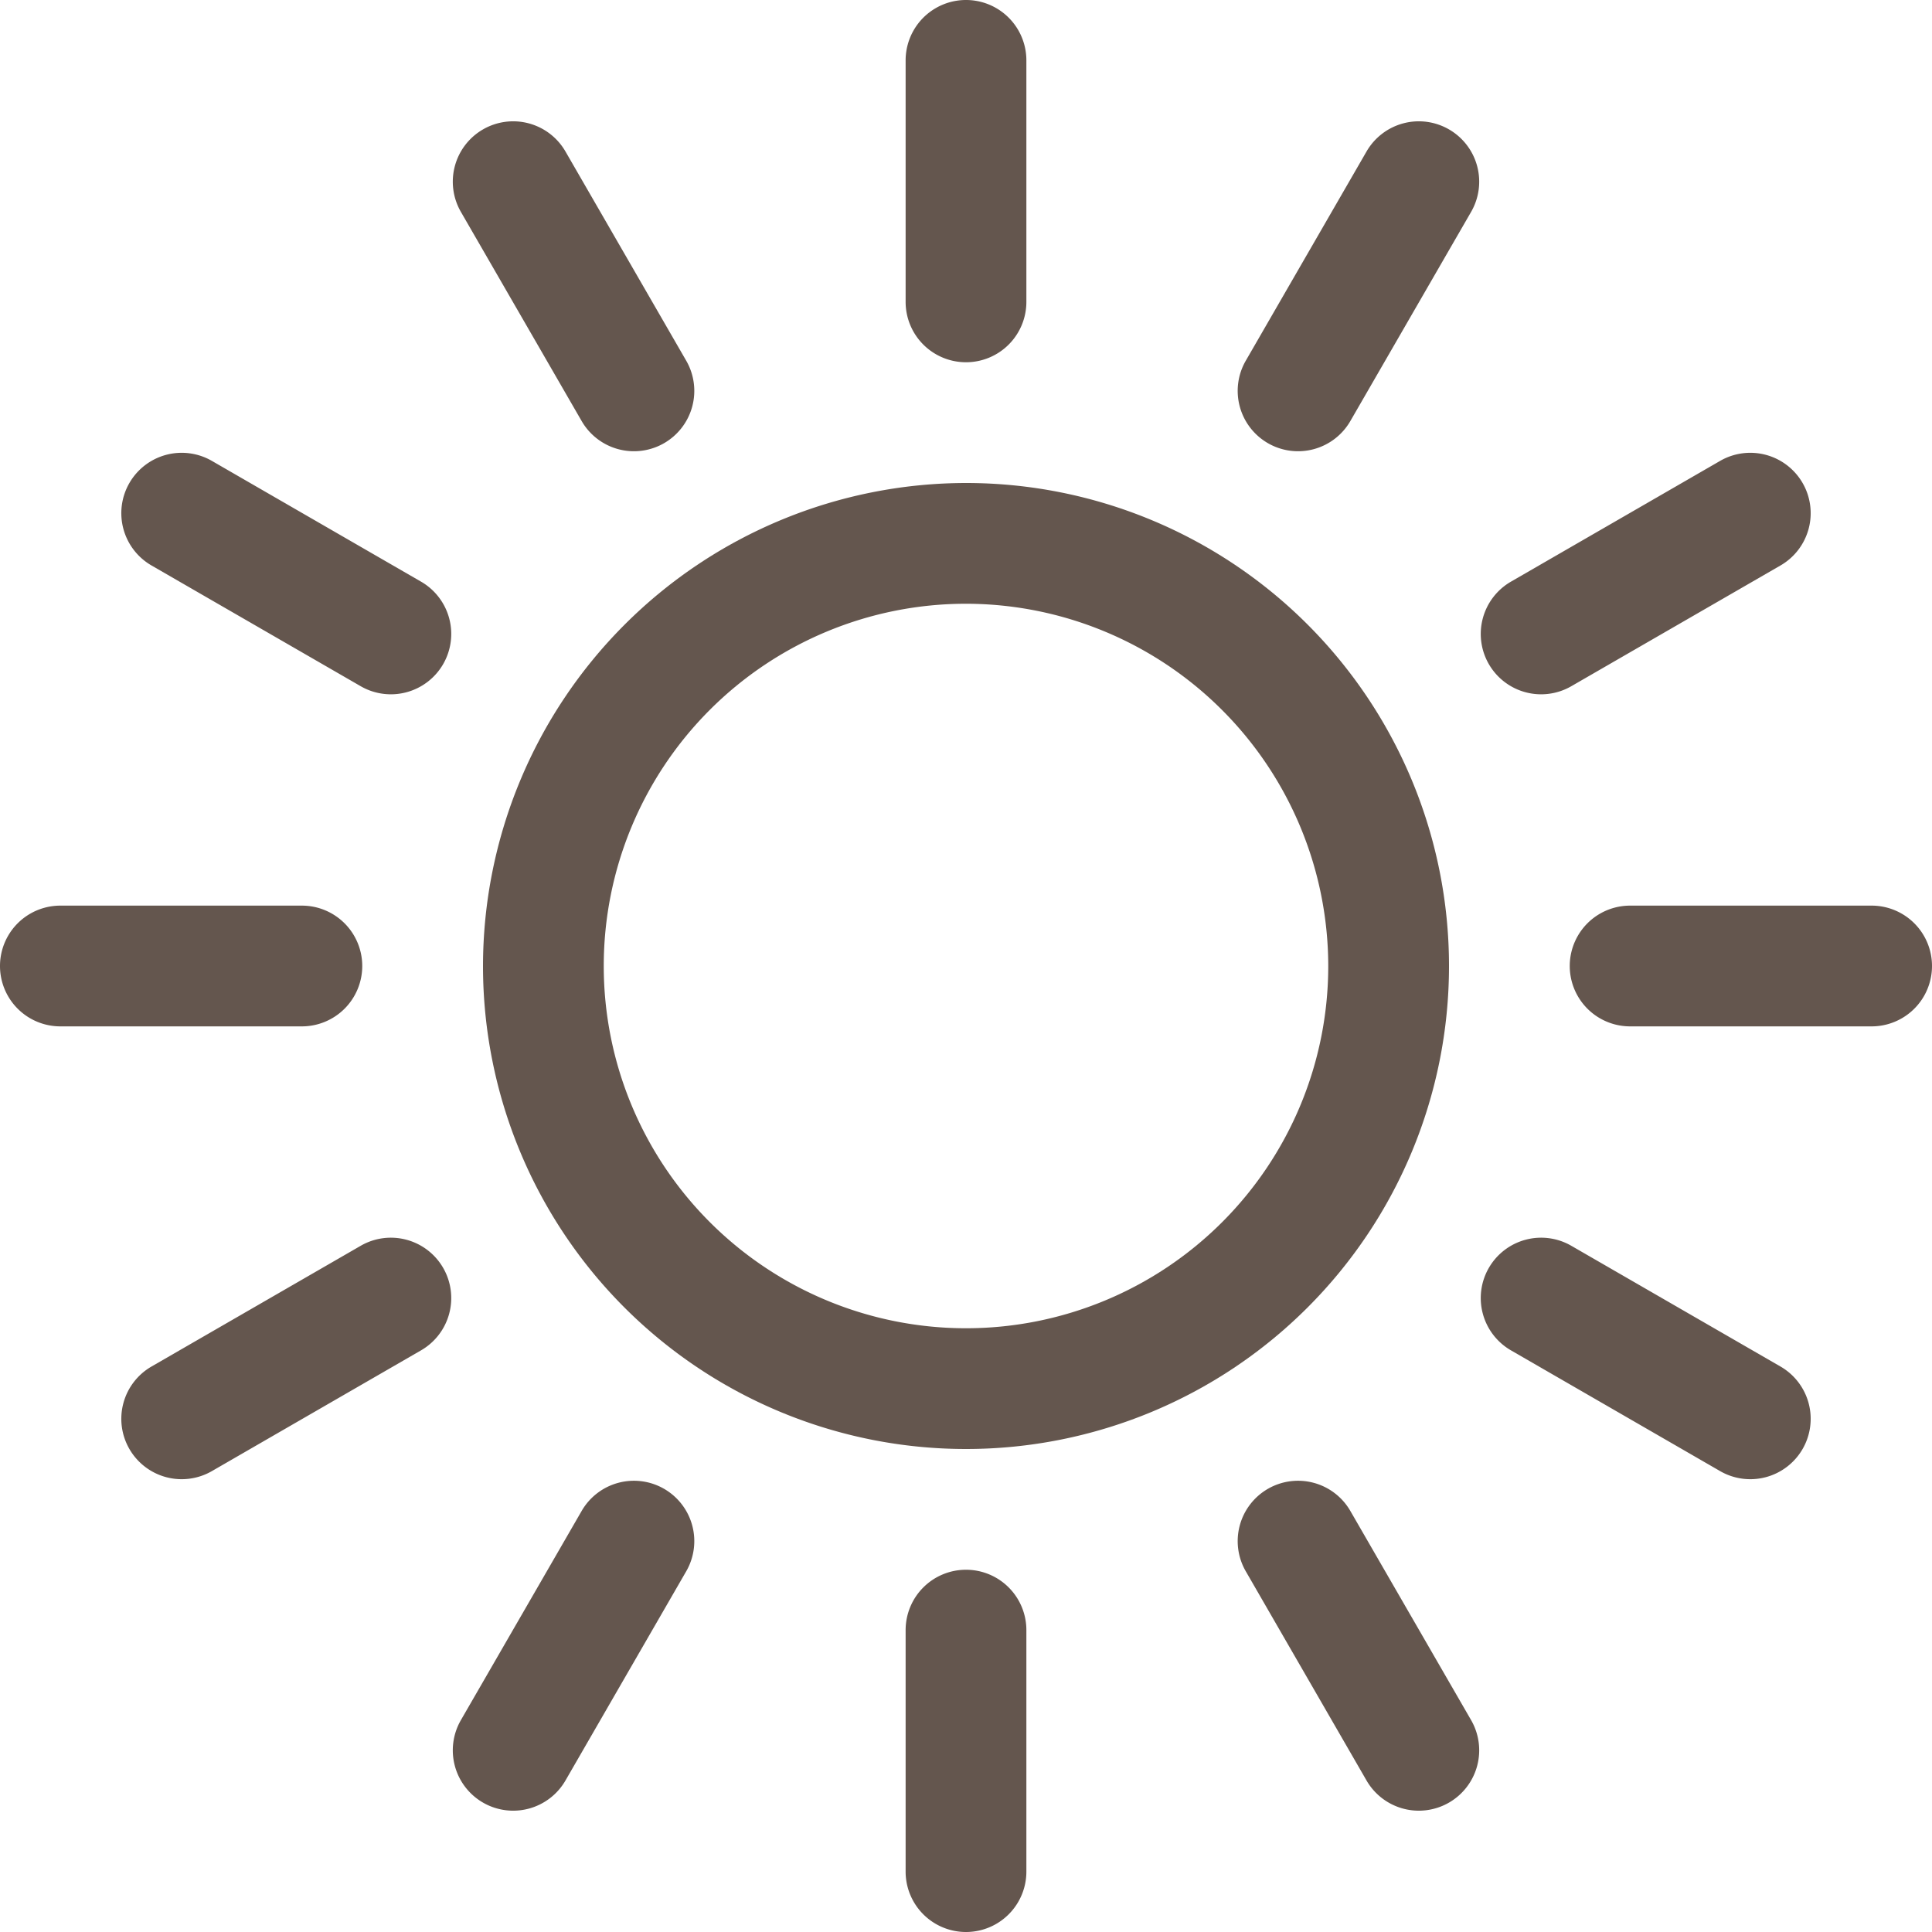
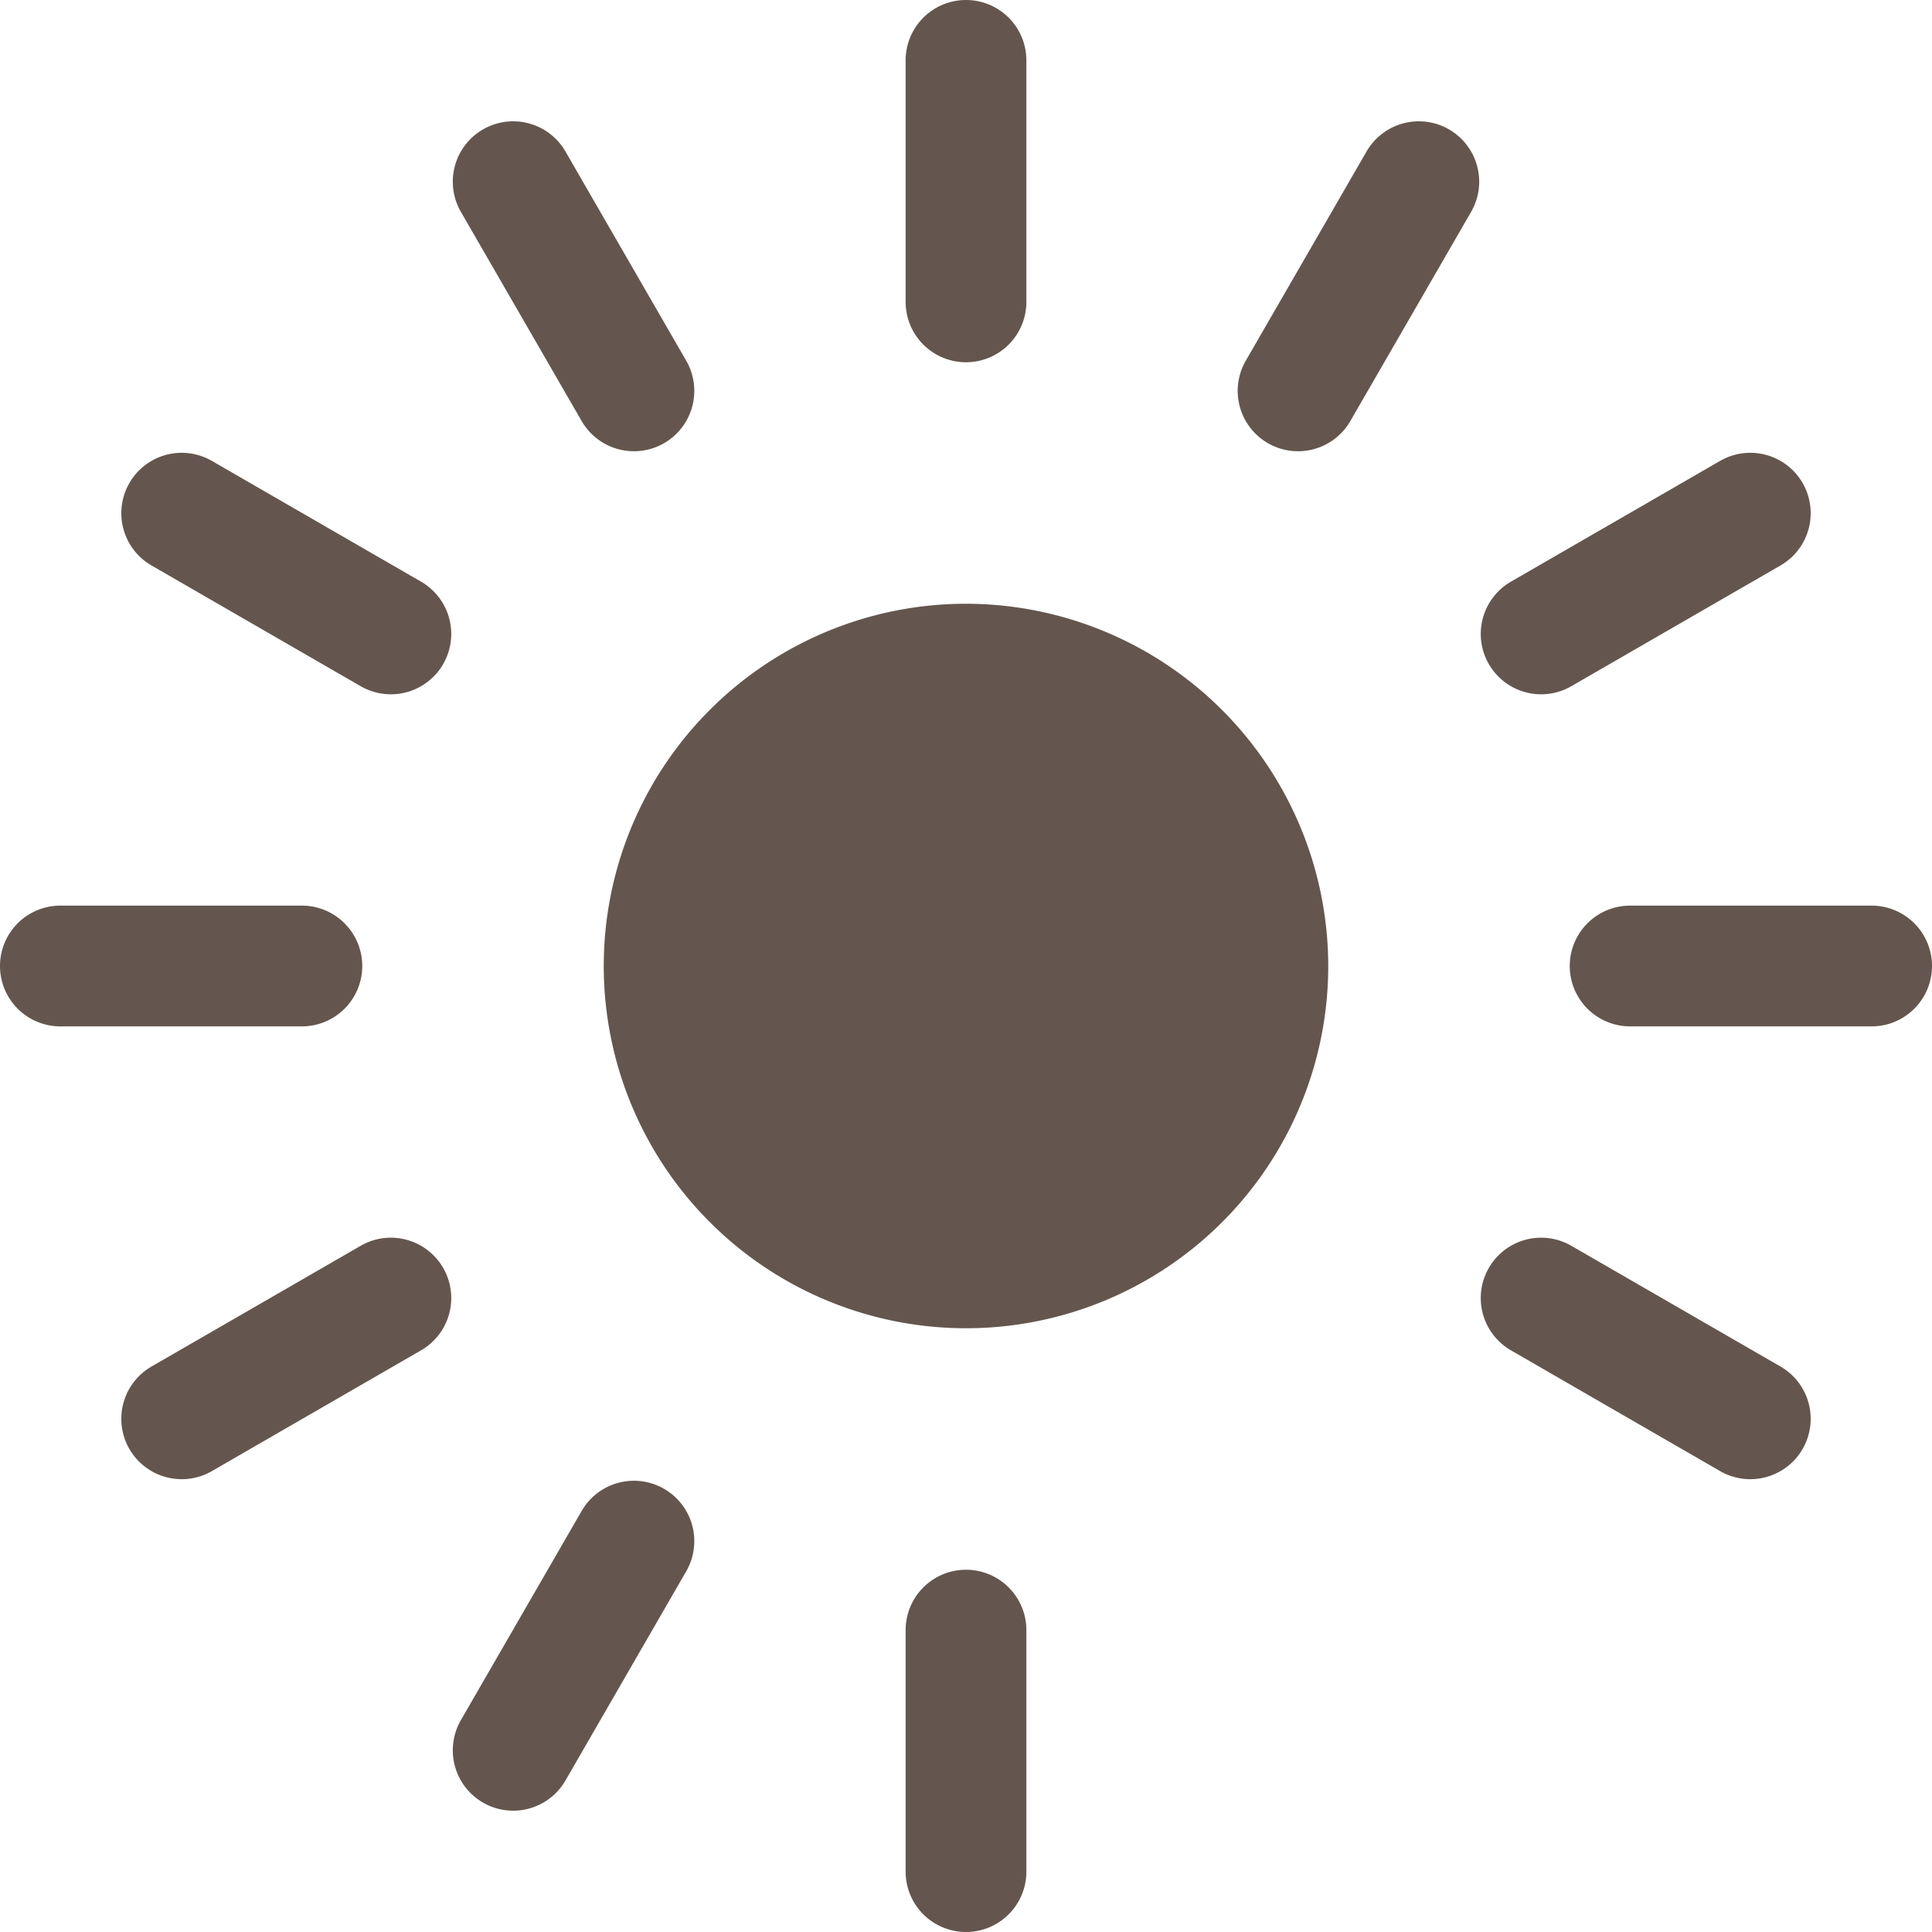
<svg xmlns="http://www.w3.org/2000/svg" id="Layer_1" height="300" viewBox="0 0 384 384" width="300" data-name="Layer 1">
  <g width="100%" height="100%" transform="matrix(1,0,0,1,0,0)">
    <g fill="rgb(0,0,0)">
-       <path d="m96 192a96 96 0 1 0 96-96 96.11 96.11 0 0 0 -96 96zm168 0a72 72 0 1 1 -72-72 72.08 72.08 0 0 1 72 72z" fill="#64564e" fill-opacity="1" data-original-color="#000000ff" stroke="none" stroke-opacity="1" />
+       <path d="m96 192zm168 0a72 72 0 1 1 -72-72 72.08 72.08 0 0 1 72 72z" fill="#64564e" fill-opacity="1" data-original-color="#000000ff" stroke="none" stroke-opacity="1" />
      <path d="m372 180h-48a12 12 0 0 0 0 24h48a12 12 0 0 0 0-24z" fill="#64564e" fill-opacity="1" data-original-color="#000000ff" stroke="none" stroke-opacity="1" />
      <path d="m72 192a12 12 0 0 0 -12-12h-48a12 12 0 0 0 0 24h48a12 12 0 0 0 12-12z" fill="#64564e" fill-opacity="1" data-original-color="#000000ff" stroke="none" stroke-opacity="1" />
      <path d="m295.92 132a12 12 0 0 0 16.39 4.39l41.58-24a12 12 0 0 0 4.39-16.39 12 12 0 0 0 -16.4-4.39l-41.57 24a12 12 0 0 0 -4.39 16.39z" fill="#64564e" fill-opacity="1" data-original-color="#000000ff" stroke="none" stroke-opacity="1" />
      <path d="m88.08 252a12 12 0 0 0 -16.39-4.39l-41.58 24a12 12 0 0 0 -4.39 16.39 12 12 0 0 0 16.4 4.39l41.57-24a12 12 0 0 0 4.39-16.39z" fill="#64564e" fill-opacity="1" data-original-color="#000000ff" stroke="none" stroke-opacity="1" />
      <path d="m288 25.72a12 12 0 0 0 -16.39 4.39l-24 41.58a12 12 0 0 0 4.39 16.39 12 12 0 0 0 16.39-4.39l24-41.57a12 12 0 0 0 -4.39-16.4z" fill="#64564e" fill-opacity="1" data-original-color="#000000ff" stroke="none" stroke-opacity="1" />
      <path d="m132 295.92a12 12 0 0 0 -16.39 4.39l-24 41.57a12 12 0 0 0 4.39 16.4 12 12 0 0 0 16.39-4.39l24-41.58a12 12 0 0 0 -4.39-16.39z" fill="#64564e" fill-opacity="1" data-original-color="#000000ff" stroke="none" stroke-opacity="1" />
      <path d="m192 72a12 12 0 0 0 12-12v-48a12 12 0 0 0 -24 0v48a12 12 0 0 0 12 12z" fill="#64564e" fill-opacity="1" data-original-color="#000000ff" stroke="none" stroke-opacity="1" />
      <path d="m192 312a12 12 0 0 0 -12 12v48a12 12 0 0 0 24 0v-48a12 12 0 0 0 -12-12z" fill="#64564e" fill-opacity="1" data-original-color="#000000ff" stroke="none" stroke-opacity="1" />
      <path d="m115.61 83.69a12 12 0 0 0 16.39 4.39 12 12 0 0 0 4.39-16.39l-24-41.58a12 12 0 0 0 -16.39-4.39 12 12 0 0 0 -4.39 16.4z" fill="#64564e" fill-opacity="1" data-original-color="#000000ff" stroke="none" stroke-opacity="1" />
-       <path d="m268.39 300.31a12 12 0 0 0 -16.39-4.39 12 12 0 0 0 -4.39 16.39l24 41.58a12 12 0 0 0 16.39 4.39 12 12 0 0 0 4.39-16.4z" fill="#64564e" fill-opacity="1" data-original-color="#000000ff" stroke="none" stroke-opacity="1" />
      <path d="m83.69 115.61-41.57-24a12 12 0 0 0 -16.4 4.39 12 12 0 0 0 4.39 16.39l41.58 24a12 12 0 0 0 16.39-4.39 12 12 0 0 0 -4.39-16.39z" fill="#64564e" fill-opacity="1" data-original-color="#000000ff" stroke="none" stroke-opacity="1" />
      <path d="m353.89 271.61-41.58-24a12 12 0 0 0 -16.39 4.39 12 12 0 0 0 4.39 16.39l41.57 24a12 12 0 0 0 16.4-4.39 12 12 0 0 0 -4.39-16.39z" fill="#64564e" fill-opacity="1" data-original-color="#000000ff" stroke="none" stroke-opacity="1" />
    </g>
  </g>
</svg>